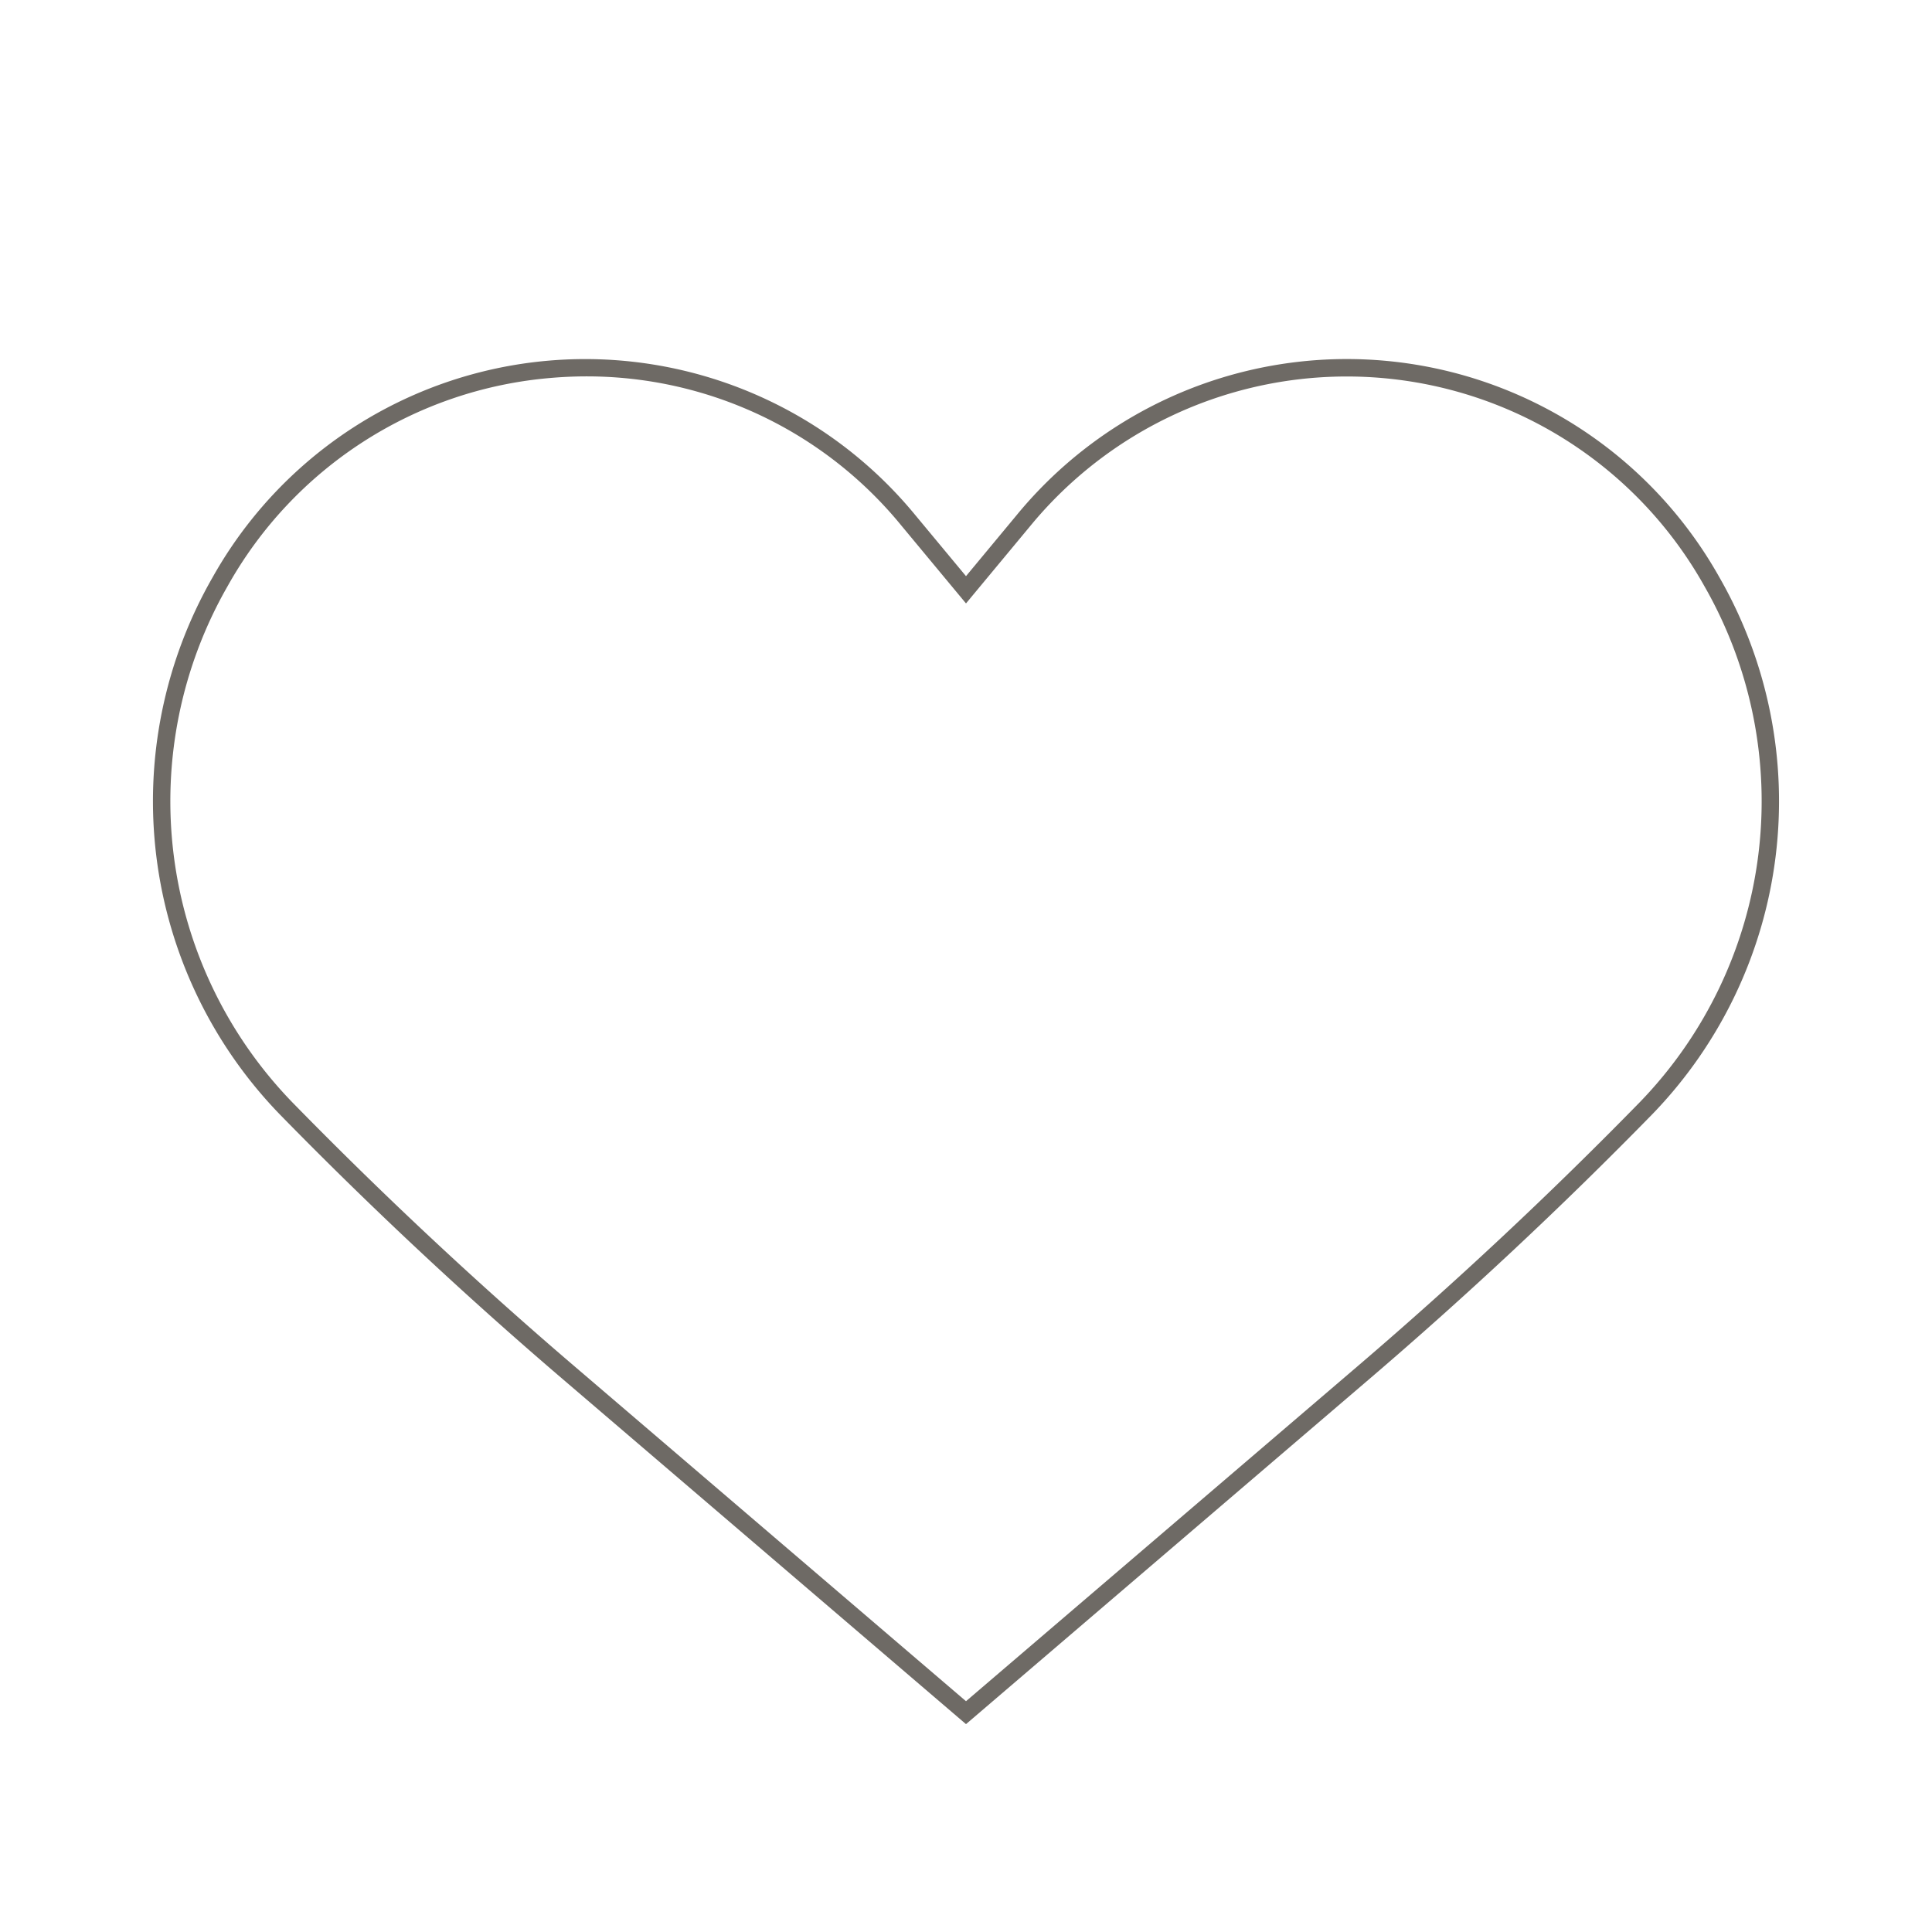
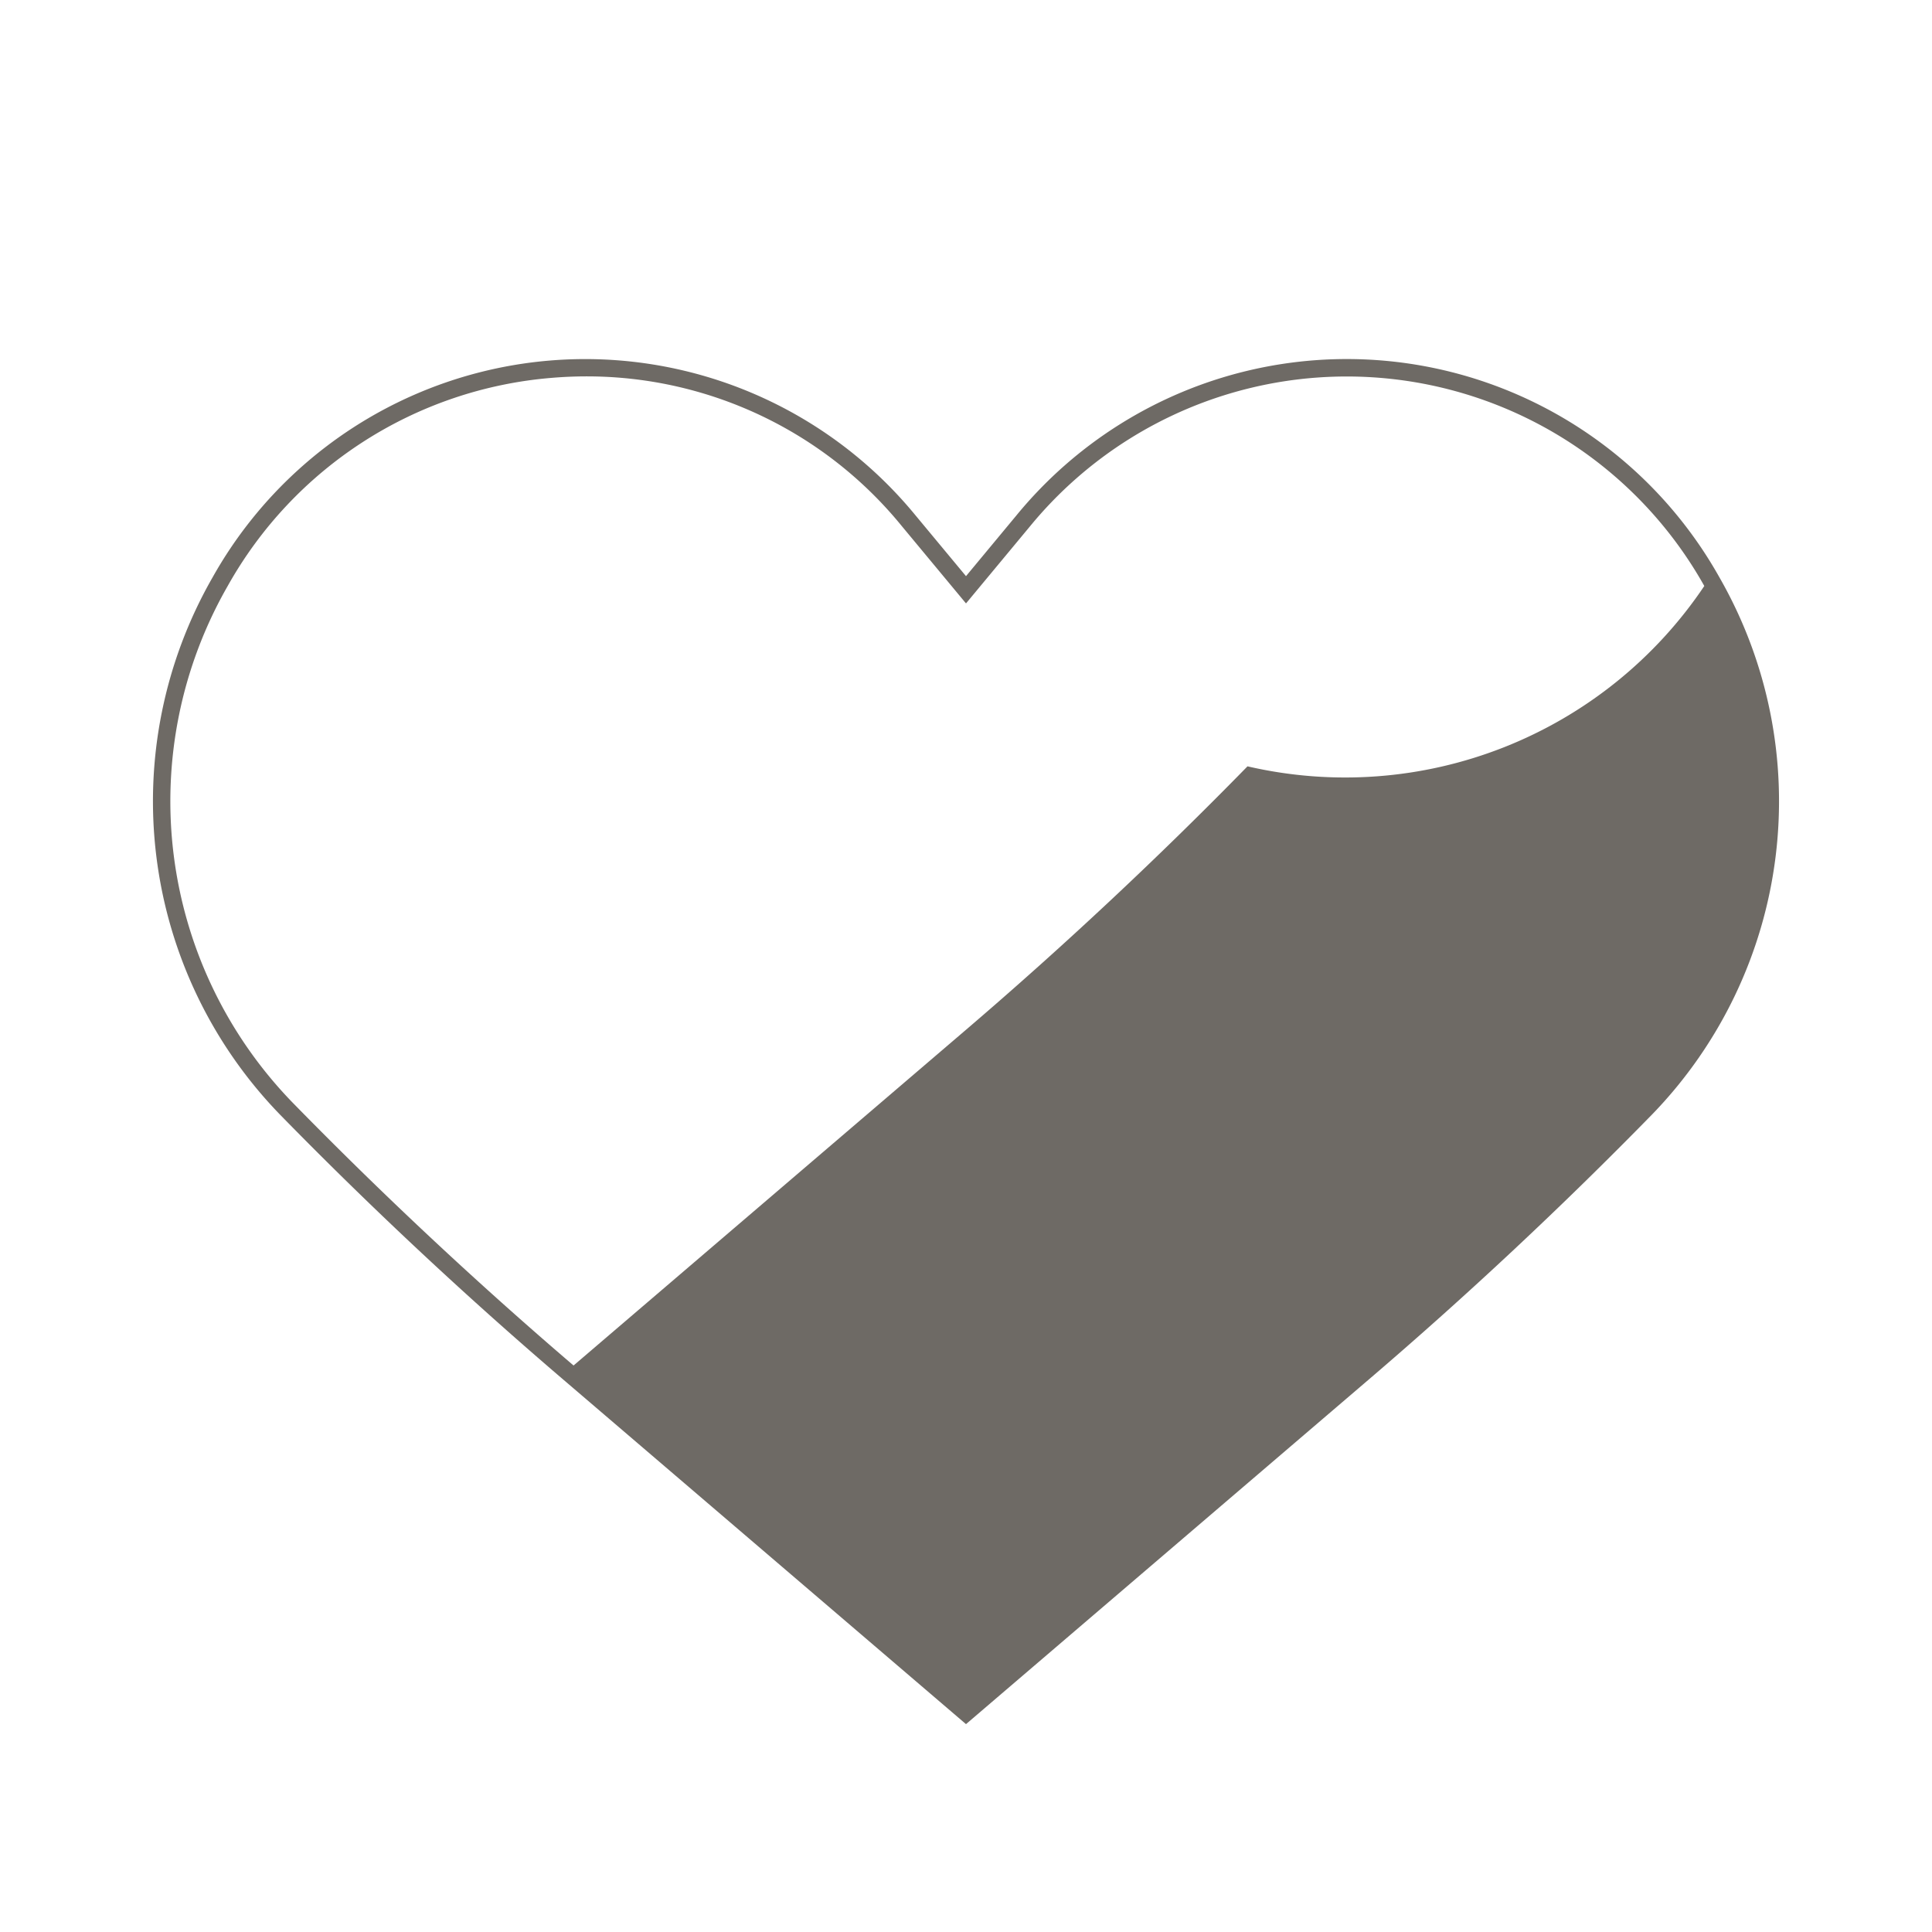
<svg xmlns="http://www.w3.org/2000/svg" viewBox="0 0 224 224">
  <defs>
    <clipPath id="bffe47a6-fa29-4078-8054-db499ca887b2">
      <rect width="224" height="224" style="fill: none" />
    </clipPath>
  </defs>
  <title>icon-7_1</title>
  <g id="e7936083-0f99-4e4d-844b-93675bb05f7a" data-name="レイヤー 2">
    <g id="f55246bc-f2c6-41a7-bdb1-79fd25d2b6a5" data-name="レイヤー 1">
      <g>
-         <rect width="224" height="224" style="fill: #fff" />
        <g style="clip-path: url(#bffe47a6-fa29-4078-8054-db499ca887b2)">
          <g style="clip-path: url(#bffe47a6-fa29-4078-8054-db499ca887b2)">
-             <path d="M112,199.9,65.189,159.851c-11.325-9.687-22.35-20-32.77-30.667a52.181,52.181,0,0,1-7.768-62.249,49.53,49.53,0,0,1,81.474-7.209L112,66.8l5.875-7.078a49.529,49.529,0,0,1,81.473,7.209h0a52.181,52.181,0,0,1-7.769,62.249c-10.417,10.659-21.442,20.977-32.769,30.667ZM68.044,43.638q-2.076,0-4.175.18A47.474,47.474,0,0,0,26.4,67.941a50.155,50.155,0,0,0,7.462,59.833c10.378,10.619,21.359,20.9,32.638,30.544L112,197.242l45.5-38.924c11.282-9.651,22.263-19.927,32.638-30.544A50.155,50.155,0,0,0,197.6,67.941a47.513,47.513,0,0,0-78.173-6.926L112,69.962l-7.428-8.947A47.084,47.084,0,0,0,68.044,43.638" style="fill: #6e6a65" />
+             <path d="M112,199.9,65.189,159.851c-11.325-9.687-22.35-20-32.77-30.667a52.181,52.181,0,0,1-7.768-62.249,49.53,49.53,0,0,1,81.474-7.209L112,66.8l5.875-7.078a49.529,49.529,0,0,1,81.473,7.209h0a52.181,52.181,0,0,1-7.769,62.249c-10.417,10.659-21.442,20.977-32.769,30.667ZM68.044,43.638q-2.076,0-4.175.18A47.474,47.474,0,0,0,26.4,67.941a50.155,50.155,0,0,0,7.462,59.833c10.378,10.619,21.359,20.9,32.638,30.544l45.5-38.924c11.282-9.651,22.263-19.927,32.638-30.544A50.155,50.155,0,0,0,197.6,67.941a47.513,47.513,0,0,0-78.173-6.926L112,69.962l-7.428-8.947A47.084,47.084,0,0,0,68.044,43.638" style="fill: #6e6a65" />
          </g>
        </g>
      </g>
    </g>
  </g>
</svg>